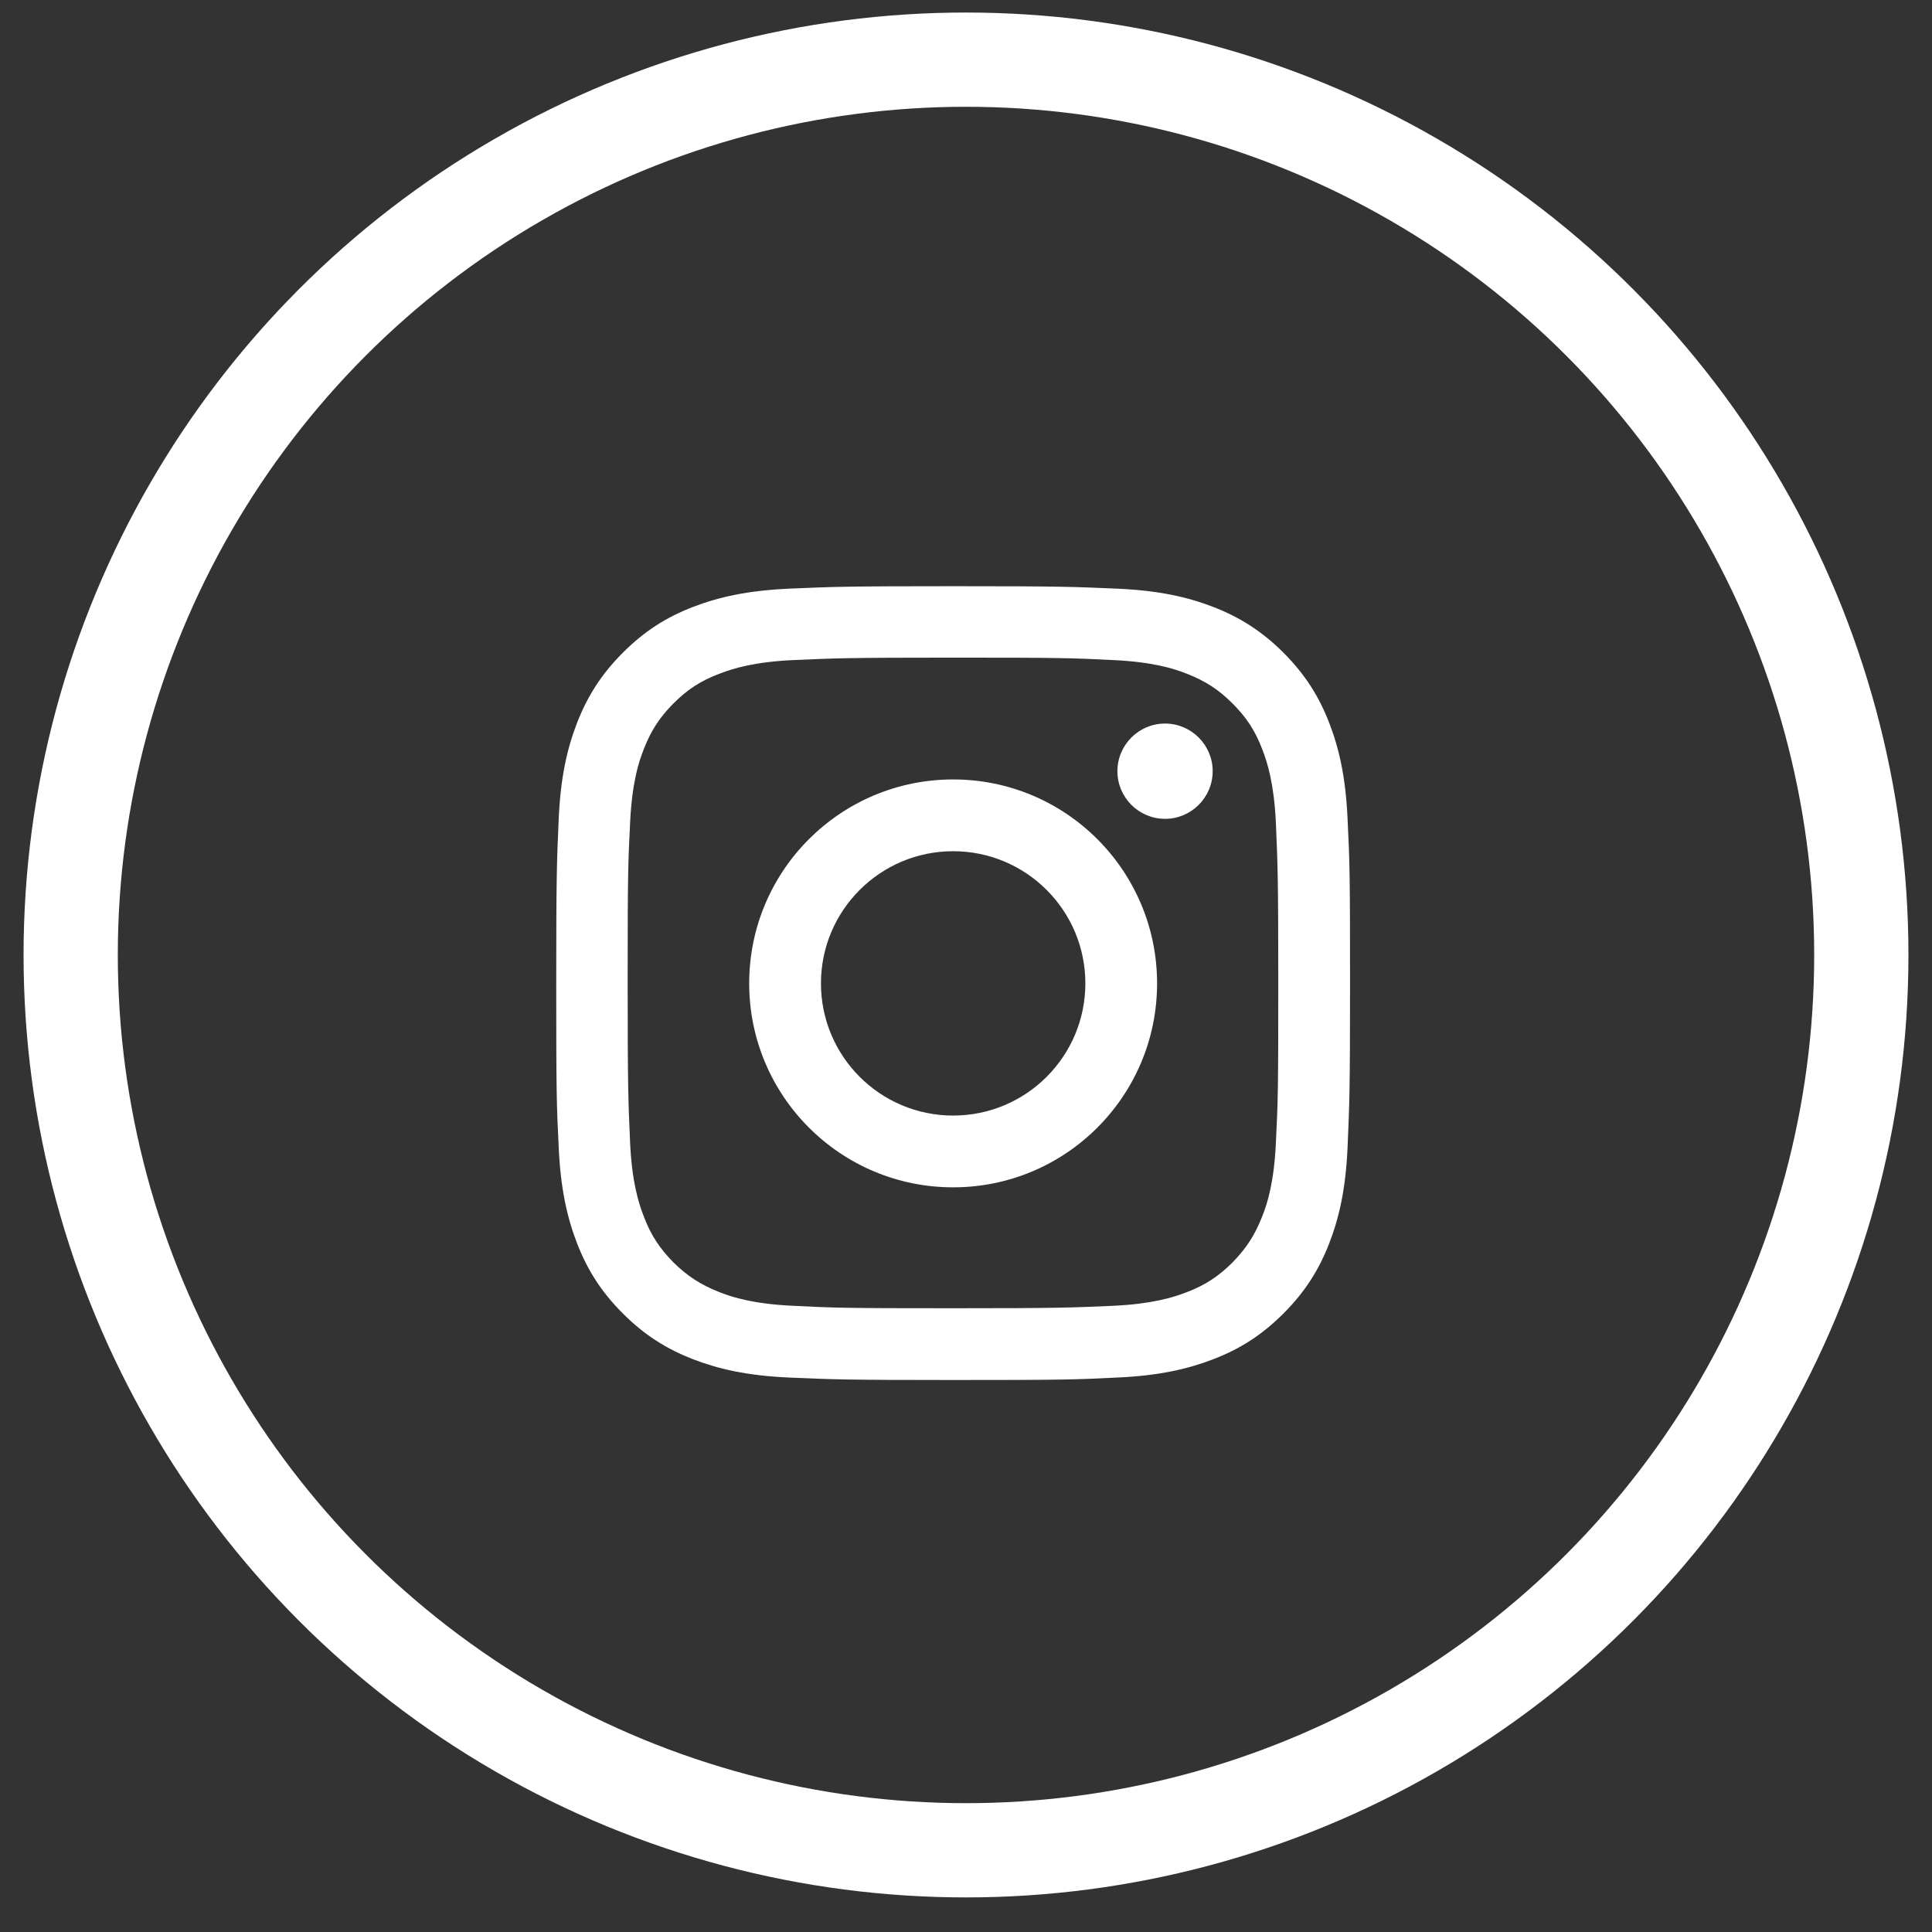
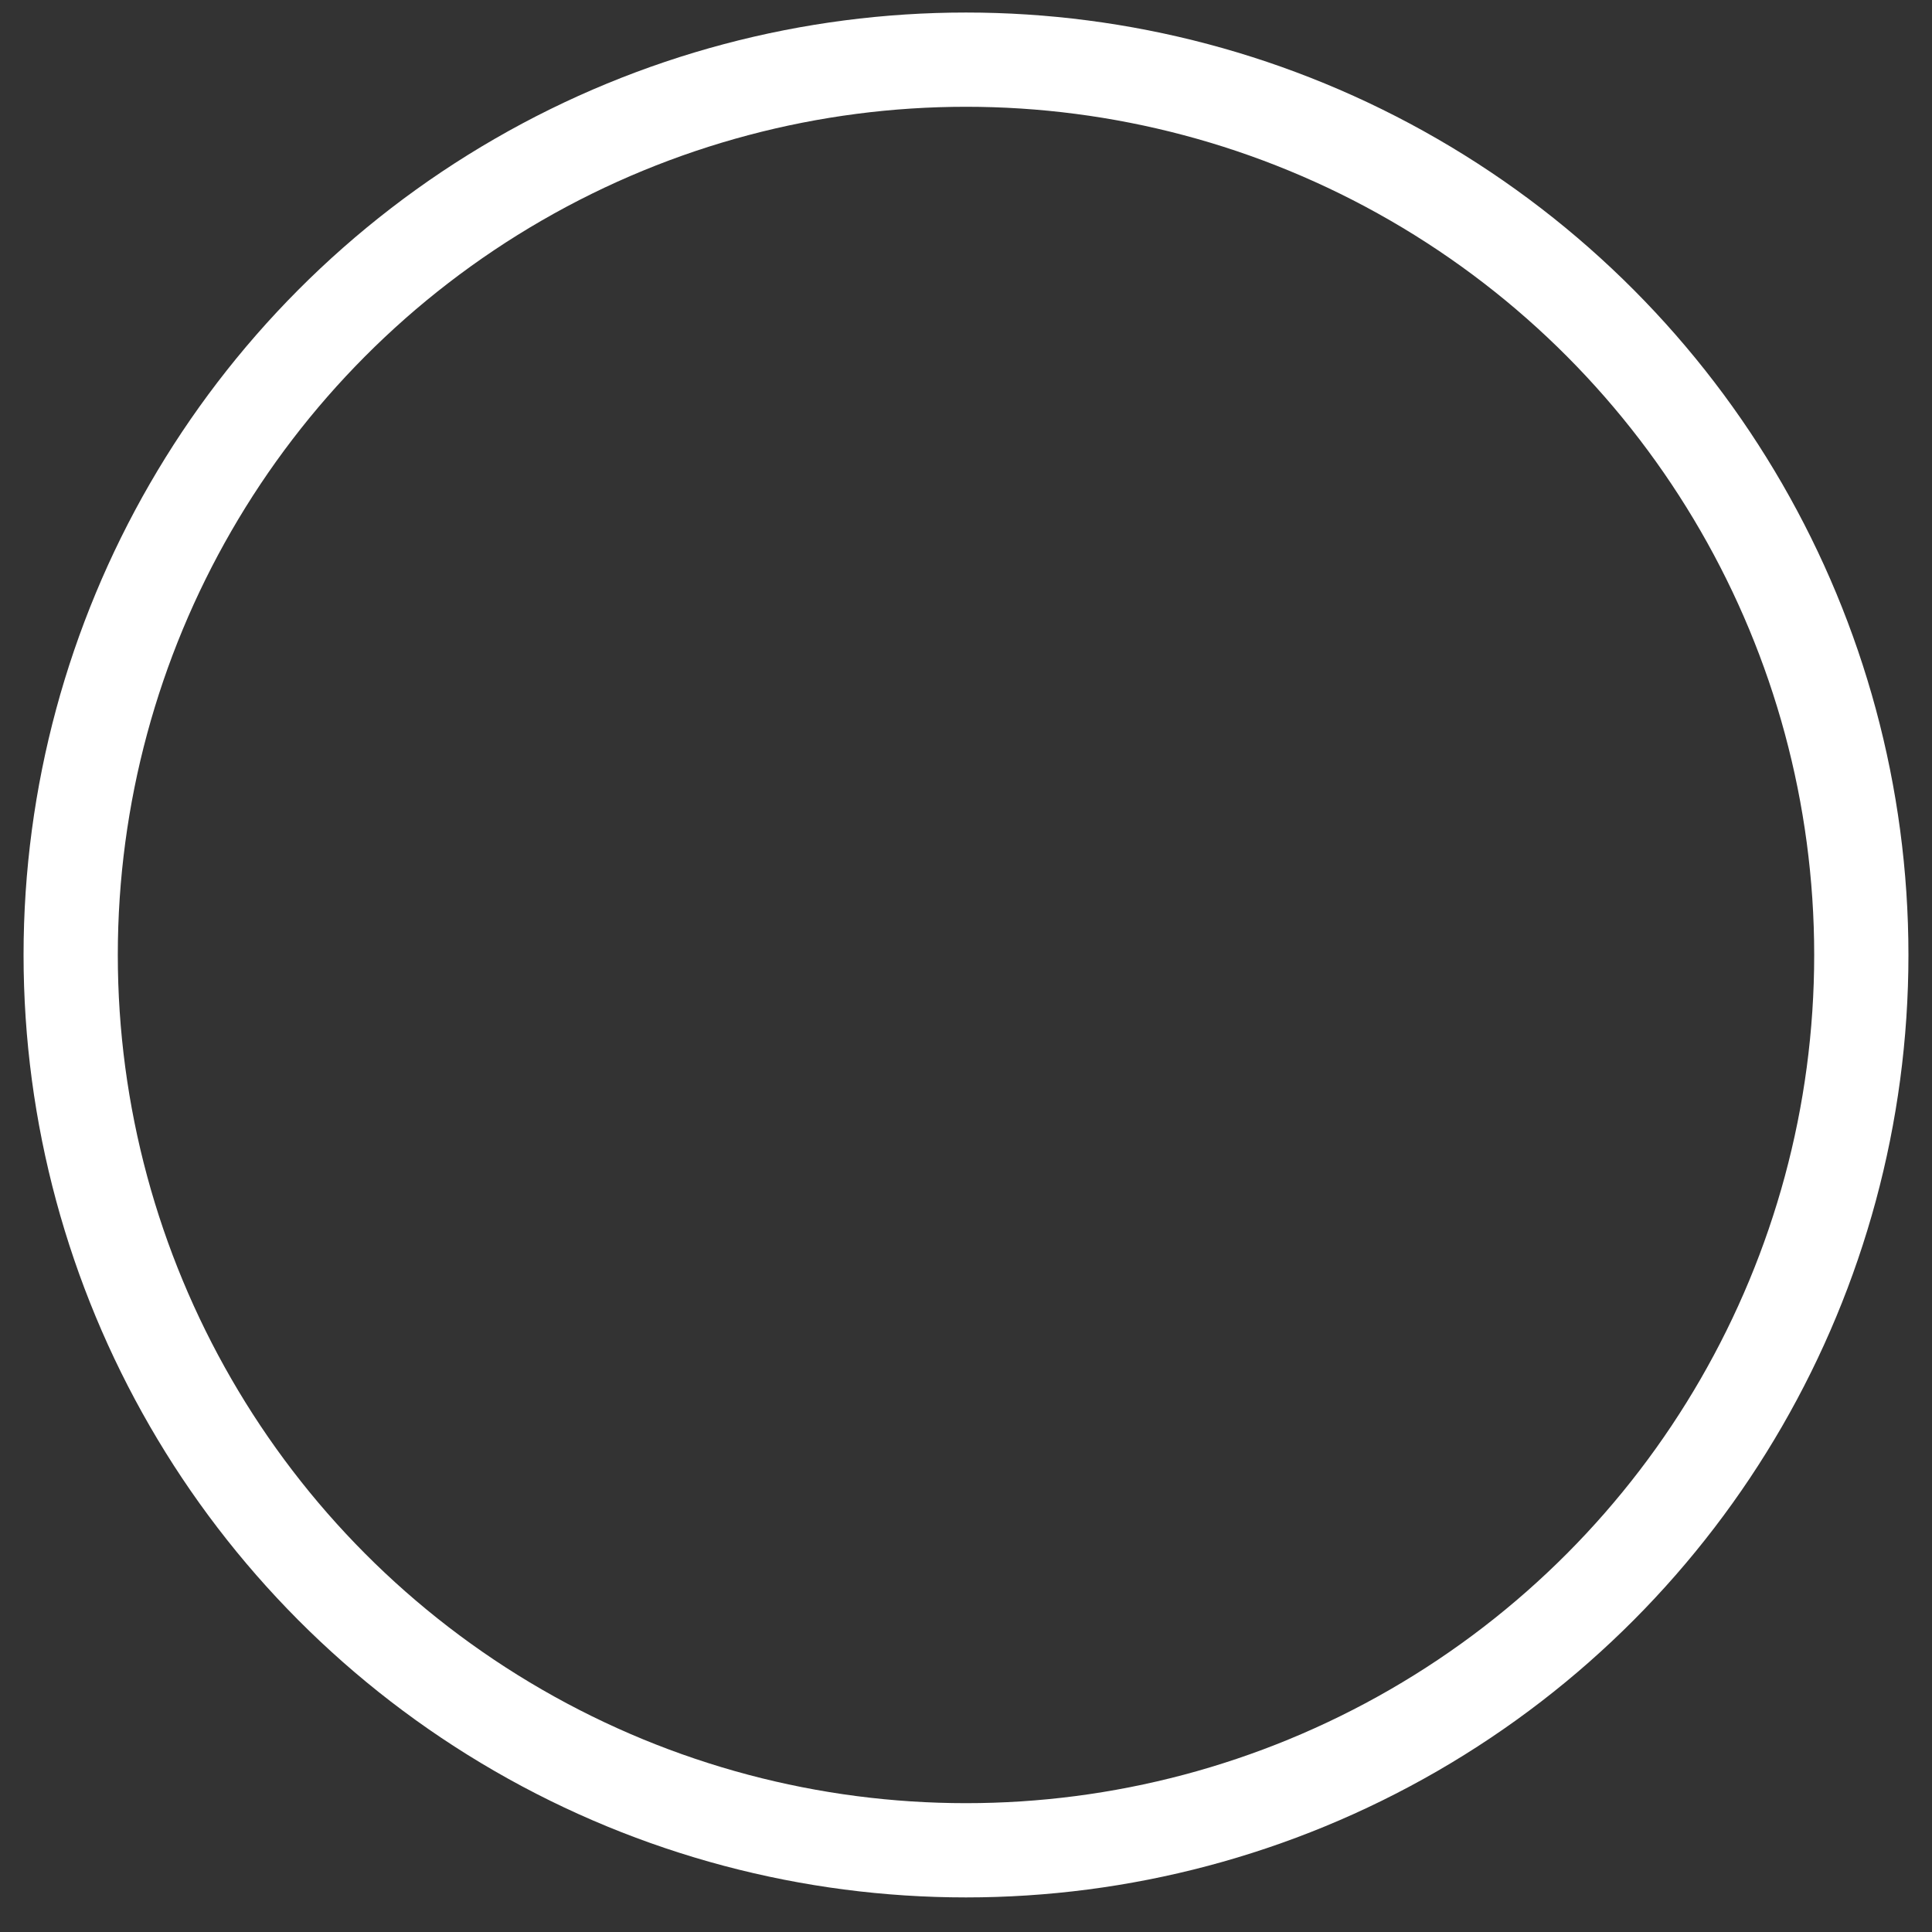
<svg xmlns="http://www.w3.org/2000/svg" width="41" height="41" viewBox="0 0 41 41" fill="none">
  <rect x="0" y="0" width="41" height="41" fill="#333333" stroke="none" />
  <circle cx="20.5" cy="20.266" r="19" stroke="white" stroke-width="2" />
-   <path d="M20.227 13.956C22.475 13.956 22.741 13.963 23.629 14.008C24.451 14.047 24.899 14.183 25.19 14.299C25.585 14.455 25.864 14.636 26.155 14.928C26.454 15.226 26.635 15.505 26.784 15.893C26.901 16.191 27.037 16.638 27.076 17.455C27.114 18.342 27.127 18.608 27.127 20.856C27.127 23.105 27.121 23.37 27.076 24.258C27.037 25.081 26.901 25.528 26.784 25.819C26.628 26.215 26.447 26.493 26.155 26.791C25.864 27.083 25.579 27.271 25.19 27.42C24.892 27.536 24.445 27.672 23.629 27.711C22.741 27.75 22.475 27.763 20.227 27.763C17.979 27.763 17.713 27.756 16.826 27.711C16.003 27.672 15.556 27.536 15.264 27.42C14.869 27.264 14.59 27.083 14.292 26.791C14.001 26.493 13.813 26.215 13.664 25.819C13.547 25.521 13.411 25.074 13.372 24.258C13.333 23.37 13.32 23.105 13.32 20.856C13.32 18.608 13.327 18.342 13.372 17.455C13.411 16.632 13.547 16.185 13.664 15.893C13.819 15.498 14.001 15.22 14.292 14.928C14.59 14.63 14.869 14.448 15.264 14.299C15.562 14.183 16.009 14.047 16.826 14.008C17.713 13.969 17.979 13.956 20.227 13.956ZM20.227 12.44C17.94 12.44 17.655 12.453 16.754 12.492C15.86 12.531 15.245 12.673 14.707 12.88C14.15 13.094 13.683 13.386 13.217 13.852C12.75 14.319 12.459 14.792 12.245 15.343C12.038 15.88 11.895 16.489 11.856 17.39C11.817 18.291 11.804 18.576 11.804 20.863C11.804 23.15 11.811 23.435 11.856 24.336C11.895 25.23 12.038 25.845 12.245 26.383C12.459 26.934 12.75 27.407 13.217 27.873C13.683 28.34 14.156 28.631 14.707 28.845C15.245 29.052 15.854 29.195 16.754 29.234C17.655 29.273 17.94 29.286 20.227 29.286C22.514 29.286 22.799 29.279 23.7 29.234C24.594 29.195 25.21 29.052 25.747 28.845C26.305 28.631 26.771 28.34 27.238 27.873C27.704 27.407 27.996 26.934 28.209 26.383C28.417 25.845 28.559 25.236 28.598 24.336C28.637 23.435 28.65 23.15 28.65 20.863C28.65 18.576 28.643 18.291 28.598 17.39C28.559 16.496 28.417 15.88 28.209 15.343C27.996 14.792 27.704 14.319 27.238 13.852C26.771 13.386 26.298 13.094 25.747 12.88C25.21 12.673 24.601 12.531 23.7 12.492C22.799 12.453 22.514 12.44 20.227 12.44Z" fill="white" />
-   <path d="M20.227 16.541C17.837 16.541 15.899 18.478 15.899 20.869C15.899 23.26 17.837 25.197 20.227 25.197C22.618 25.197 24.555 23.26 24.555 20.869C24.555 18.478 22.618 16.541 20.227 16.541ZM20.227 23.674C18.679 23.674 17.422 22.418 17.422 20.869C17.422 19.32 18.679 18.064 20.227 18.064C21.776 18.064 23.033 19.32 23.033 20.869C23.033 22.418 21.776 23.674 20.227 23.674Z" fill="white" />
-   <path d="M25.735 16.366C25.735 16.923 25.281 17.377 24.724 17.377C24.166 17.377 23.713 16.923 23.713 16.366C23.713 15.809 24.166 15.355 24.724 15.355C25.281 15.355 25.735 15.809 25.735 16.366Z" fill="white" />
</svg>